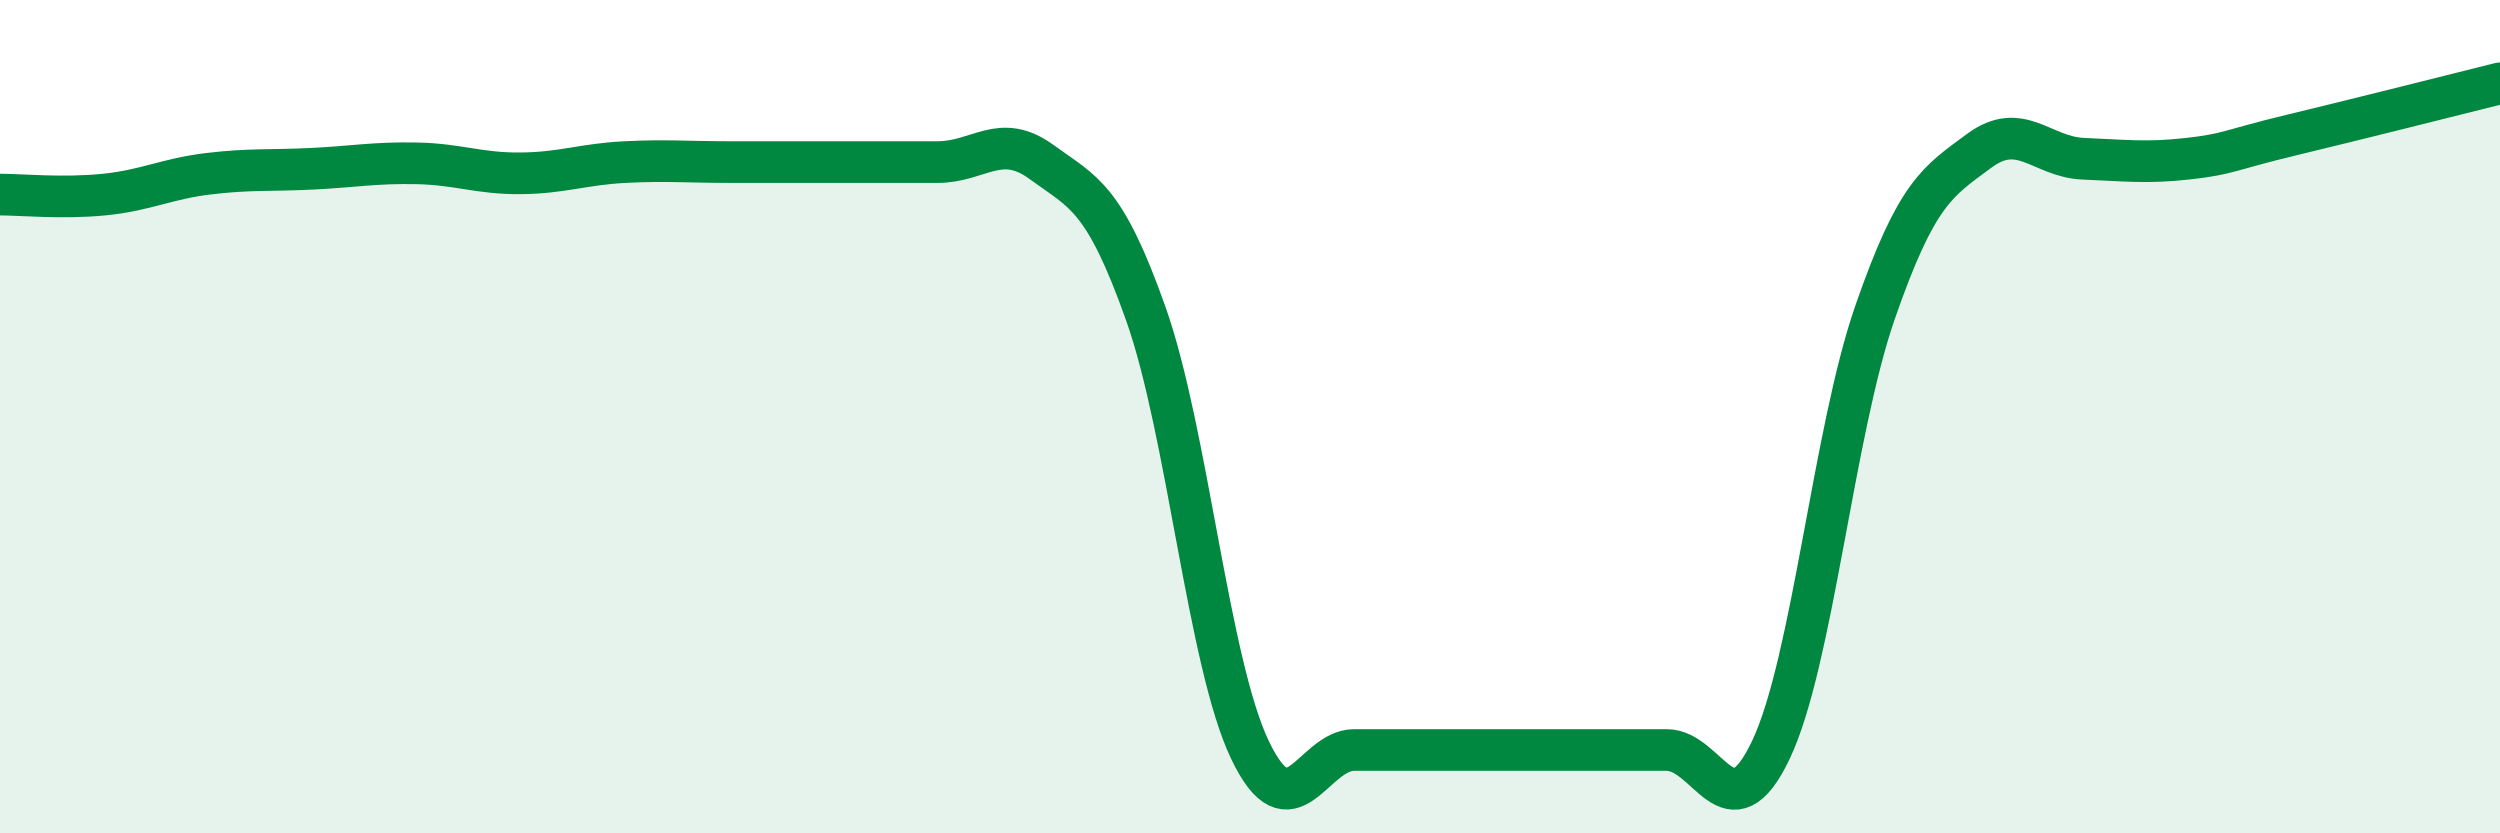
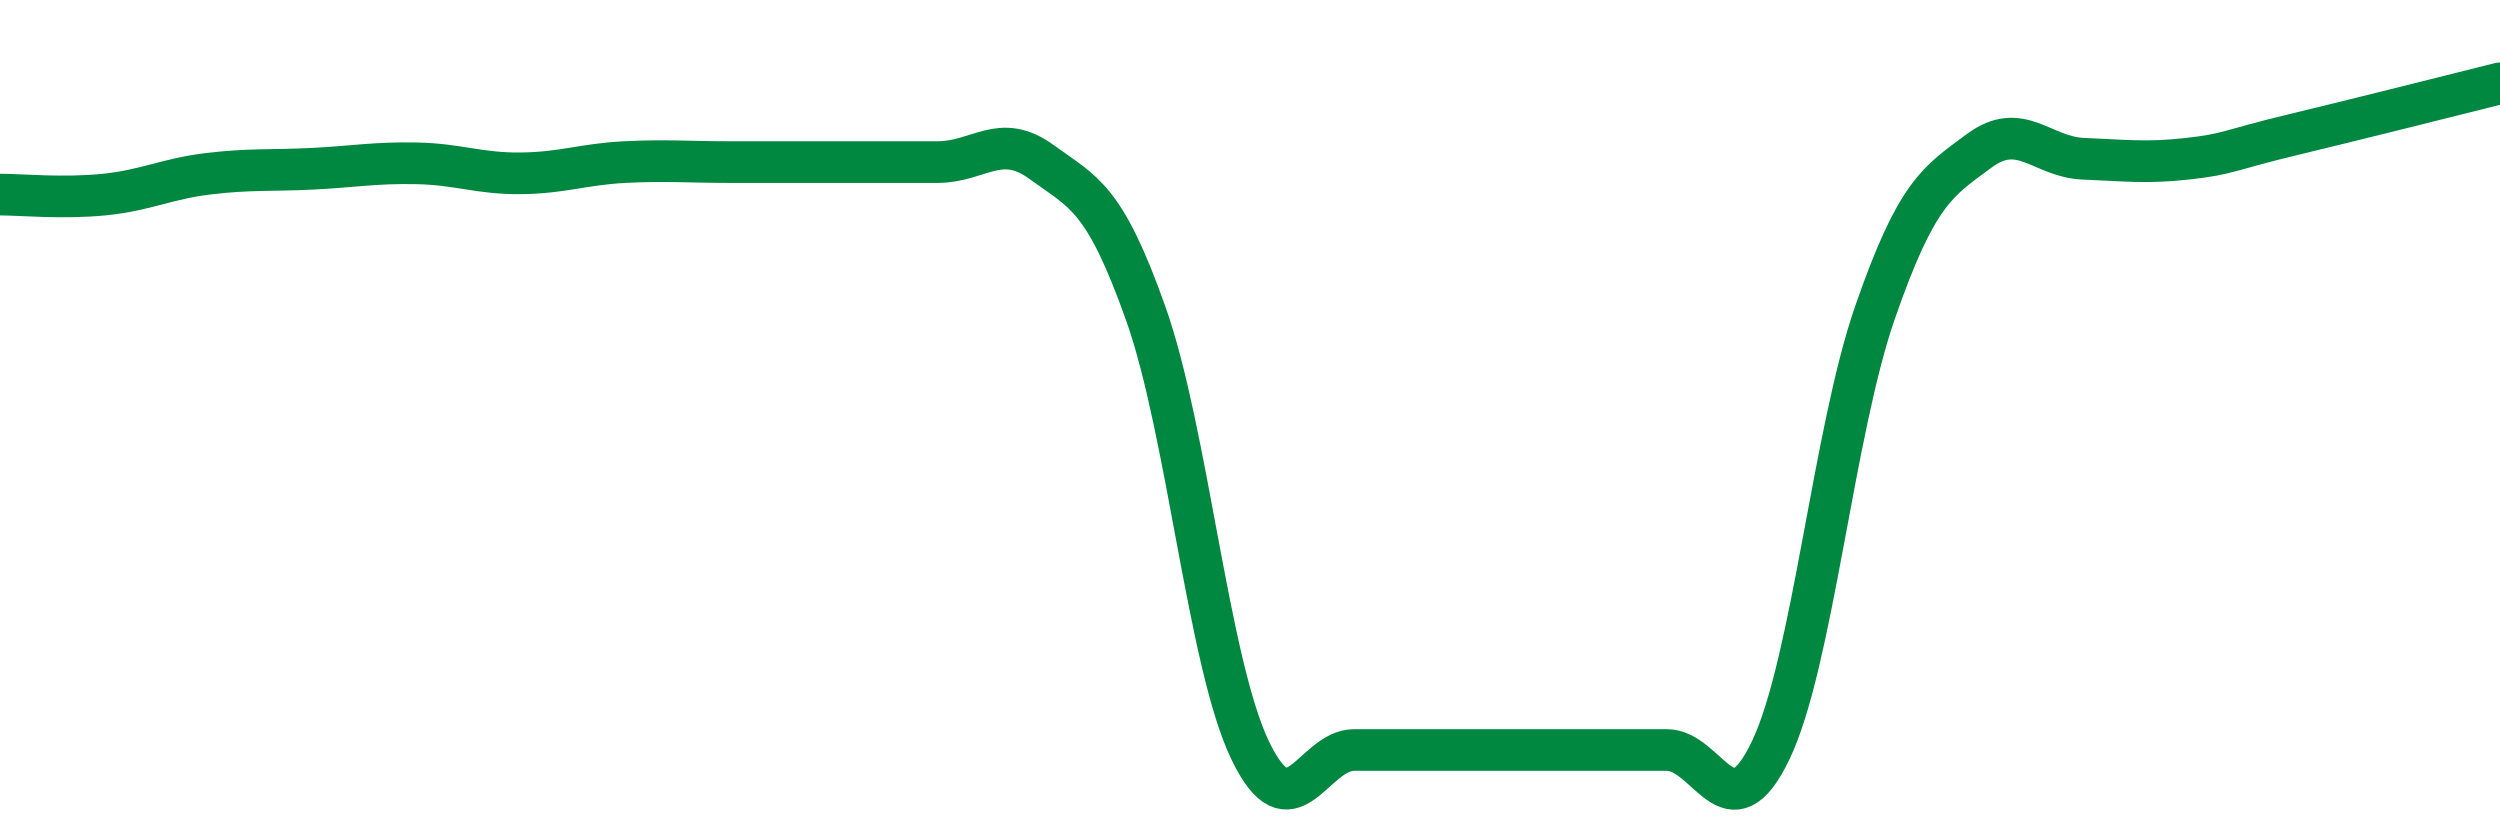
<svg xmlns="http://www.w3.org/2000/svg" width="60" height="20" viewBox="0 0 60 20">
-   <path d="M 0,4.67 C 0.5,4.67 1.5,4.77 2.5,4.67 C 3.5,4.57 4,4.29 5,4.17 C 6,4.05 6.5,4.1 7.5,4.05 C 8.5,4 9,3.9 10,3.92 C 11,3.94 11.5,4.17 12.5,4.16 C 13.5,4.15 14,3.94 15,3.89 C 16,3.84 16.5,3.89 17.5,3.89 C 18.5,3.89 19,3.89 20,3.89 C 21,3.89 21.5,3.89 22.5,3.89 C 23.5,3.89 24,3.16 25,3.89 C 26,4.62 26.5,4.71 27.5,7.53 C 28.5,10.35 29,15.91 30,18 C 31,20.09 31.5,18 32.5,18 C 33.5,18 34,18 35,18 C 36,18 36.5,18 37.5,18 C 38.5,18 39,18 40,18 C 41,18 41.5,20.1 42.5,18 C 43.5,15.9 44,10.38 45,7.5 C 46,4.62 46.5,4.36 47.5,3.62 C 48.5,2.88 49,3.77 50,3.81 C 51,3.85 51.5,3.92 52.5,3.81 C 53.5,3.7 53.5,3.6 55,3.24 C 56.5,2.88 59,2.25 60,2L60 20L0 20Z" fill="#008740" opacity="0.1" stroke-linecap="round" stroke-linejoin="round" />
  <path d="M 0,4.67 C 0.5,4.67 1.5,4.77 2.5,4.67 C 3.5,4.57 4,4.29 5,4.17 C 6,4.05 6.5,4.1 7.5,4.05 C 8.5,4 9,3.9 10,3.92 C 11,3.94 11.5,4.17 12.5,4.16 C 13.5,4.15 14,3.94 15,3.89 C 16,3.84 16.5,3.89 17.5,3.89 C 18.5,3.89 19,3.89 20,3.89 C 21,3.89 21.5,3.89 22.5,3.89 C 23.5,3.89 24,3.16 25,3.89 C 26,4.62 26.5,4.71 27.5,7.53 C 28.5,10.35 29,15.91 30,18 C 31,20.09 31.5,18 32.5,18 C 33.5,18 34,18 35,18 C 36,18 36.5,18 37.5,18 C 38.5,18 39,18 40,18 C 41,18 41.5,20.1 42.5,18 C 43.5,15.9 44,10.38 45,7.5 C 46,4.62 46.5,4.36 47.5,3.62 C 48.5,2.88 49,3.77 50,3.81 C 51,3.85 51.5,3.92 52.5,3.81 C 53.5,3.7 53.5,3.6 55,3.24 C 56.5,2.88 59,2.25 60,2" stroke="#008740" stroke-width="1" fill="none" stroke-linecap="round" stroke-linejoin="round" />
</svg>